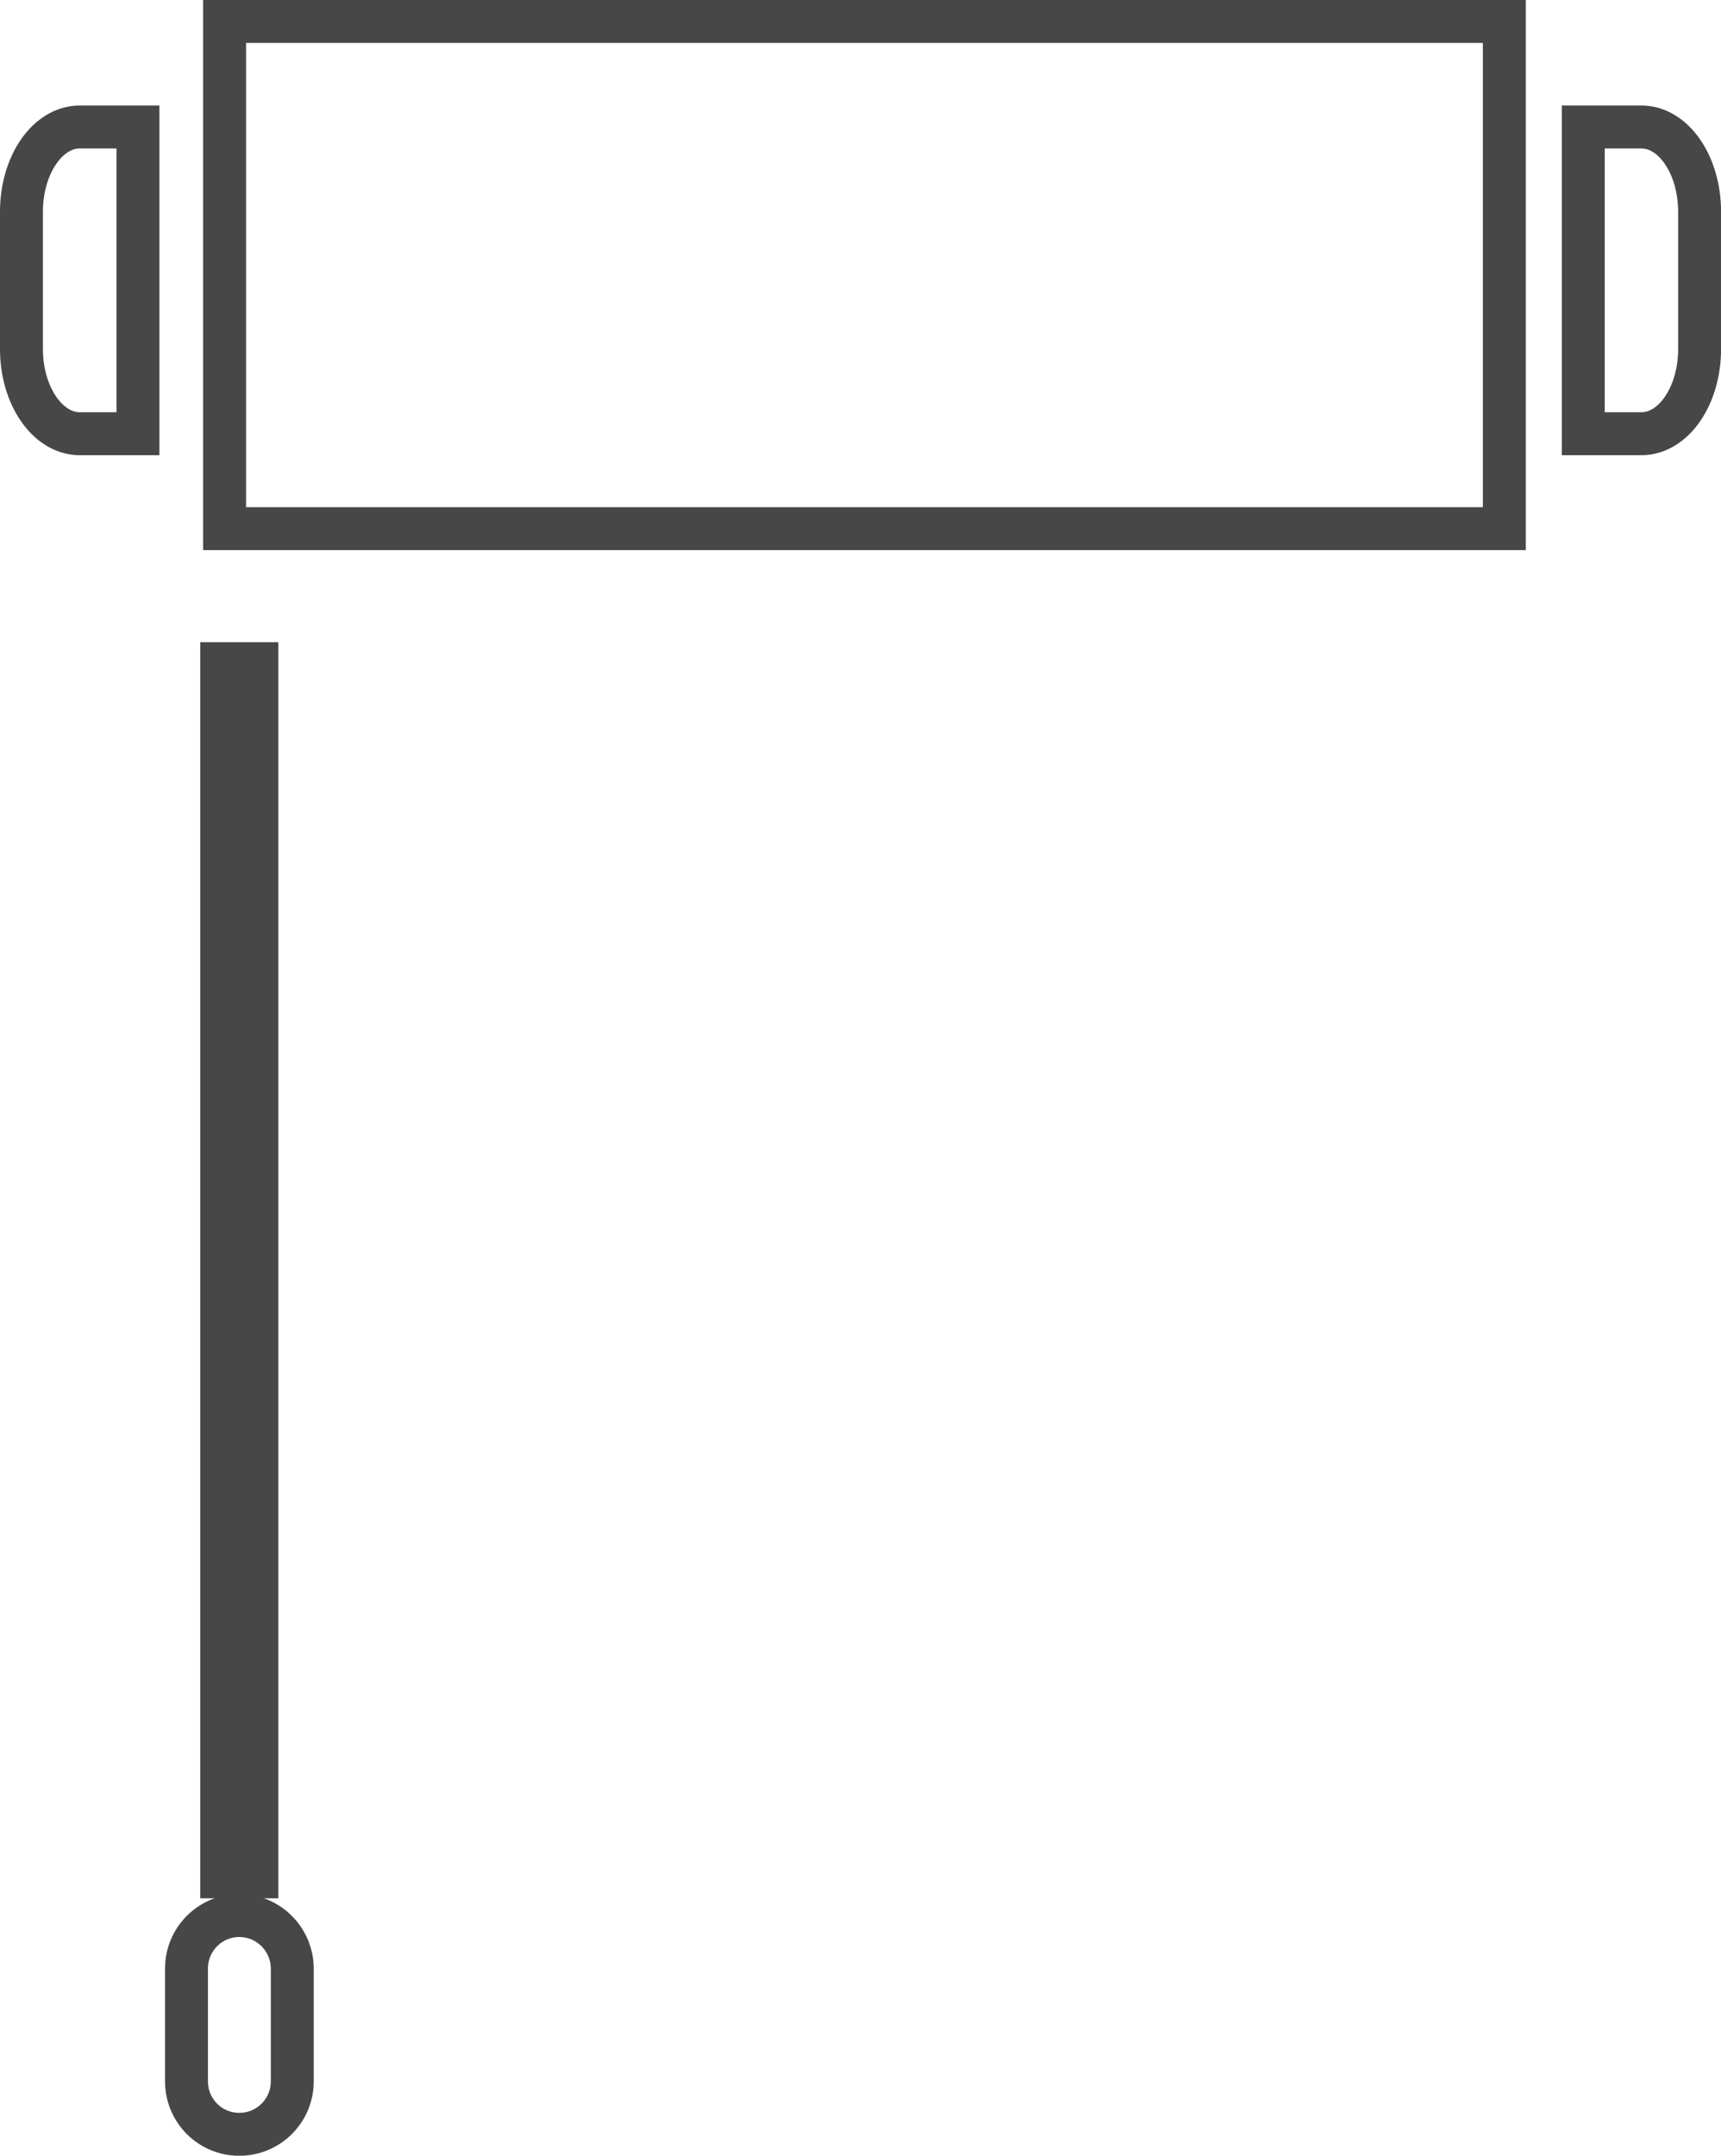
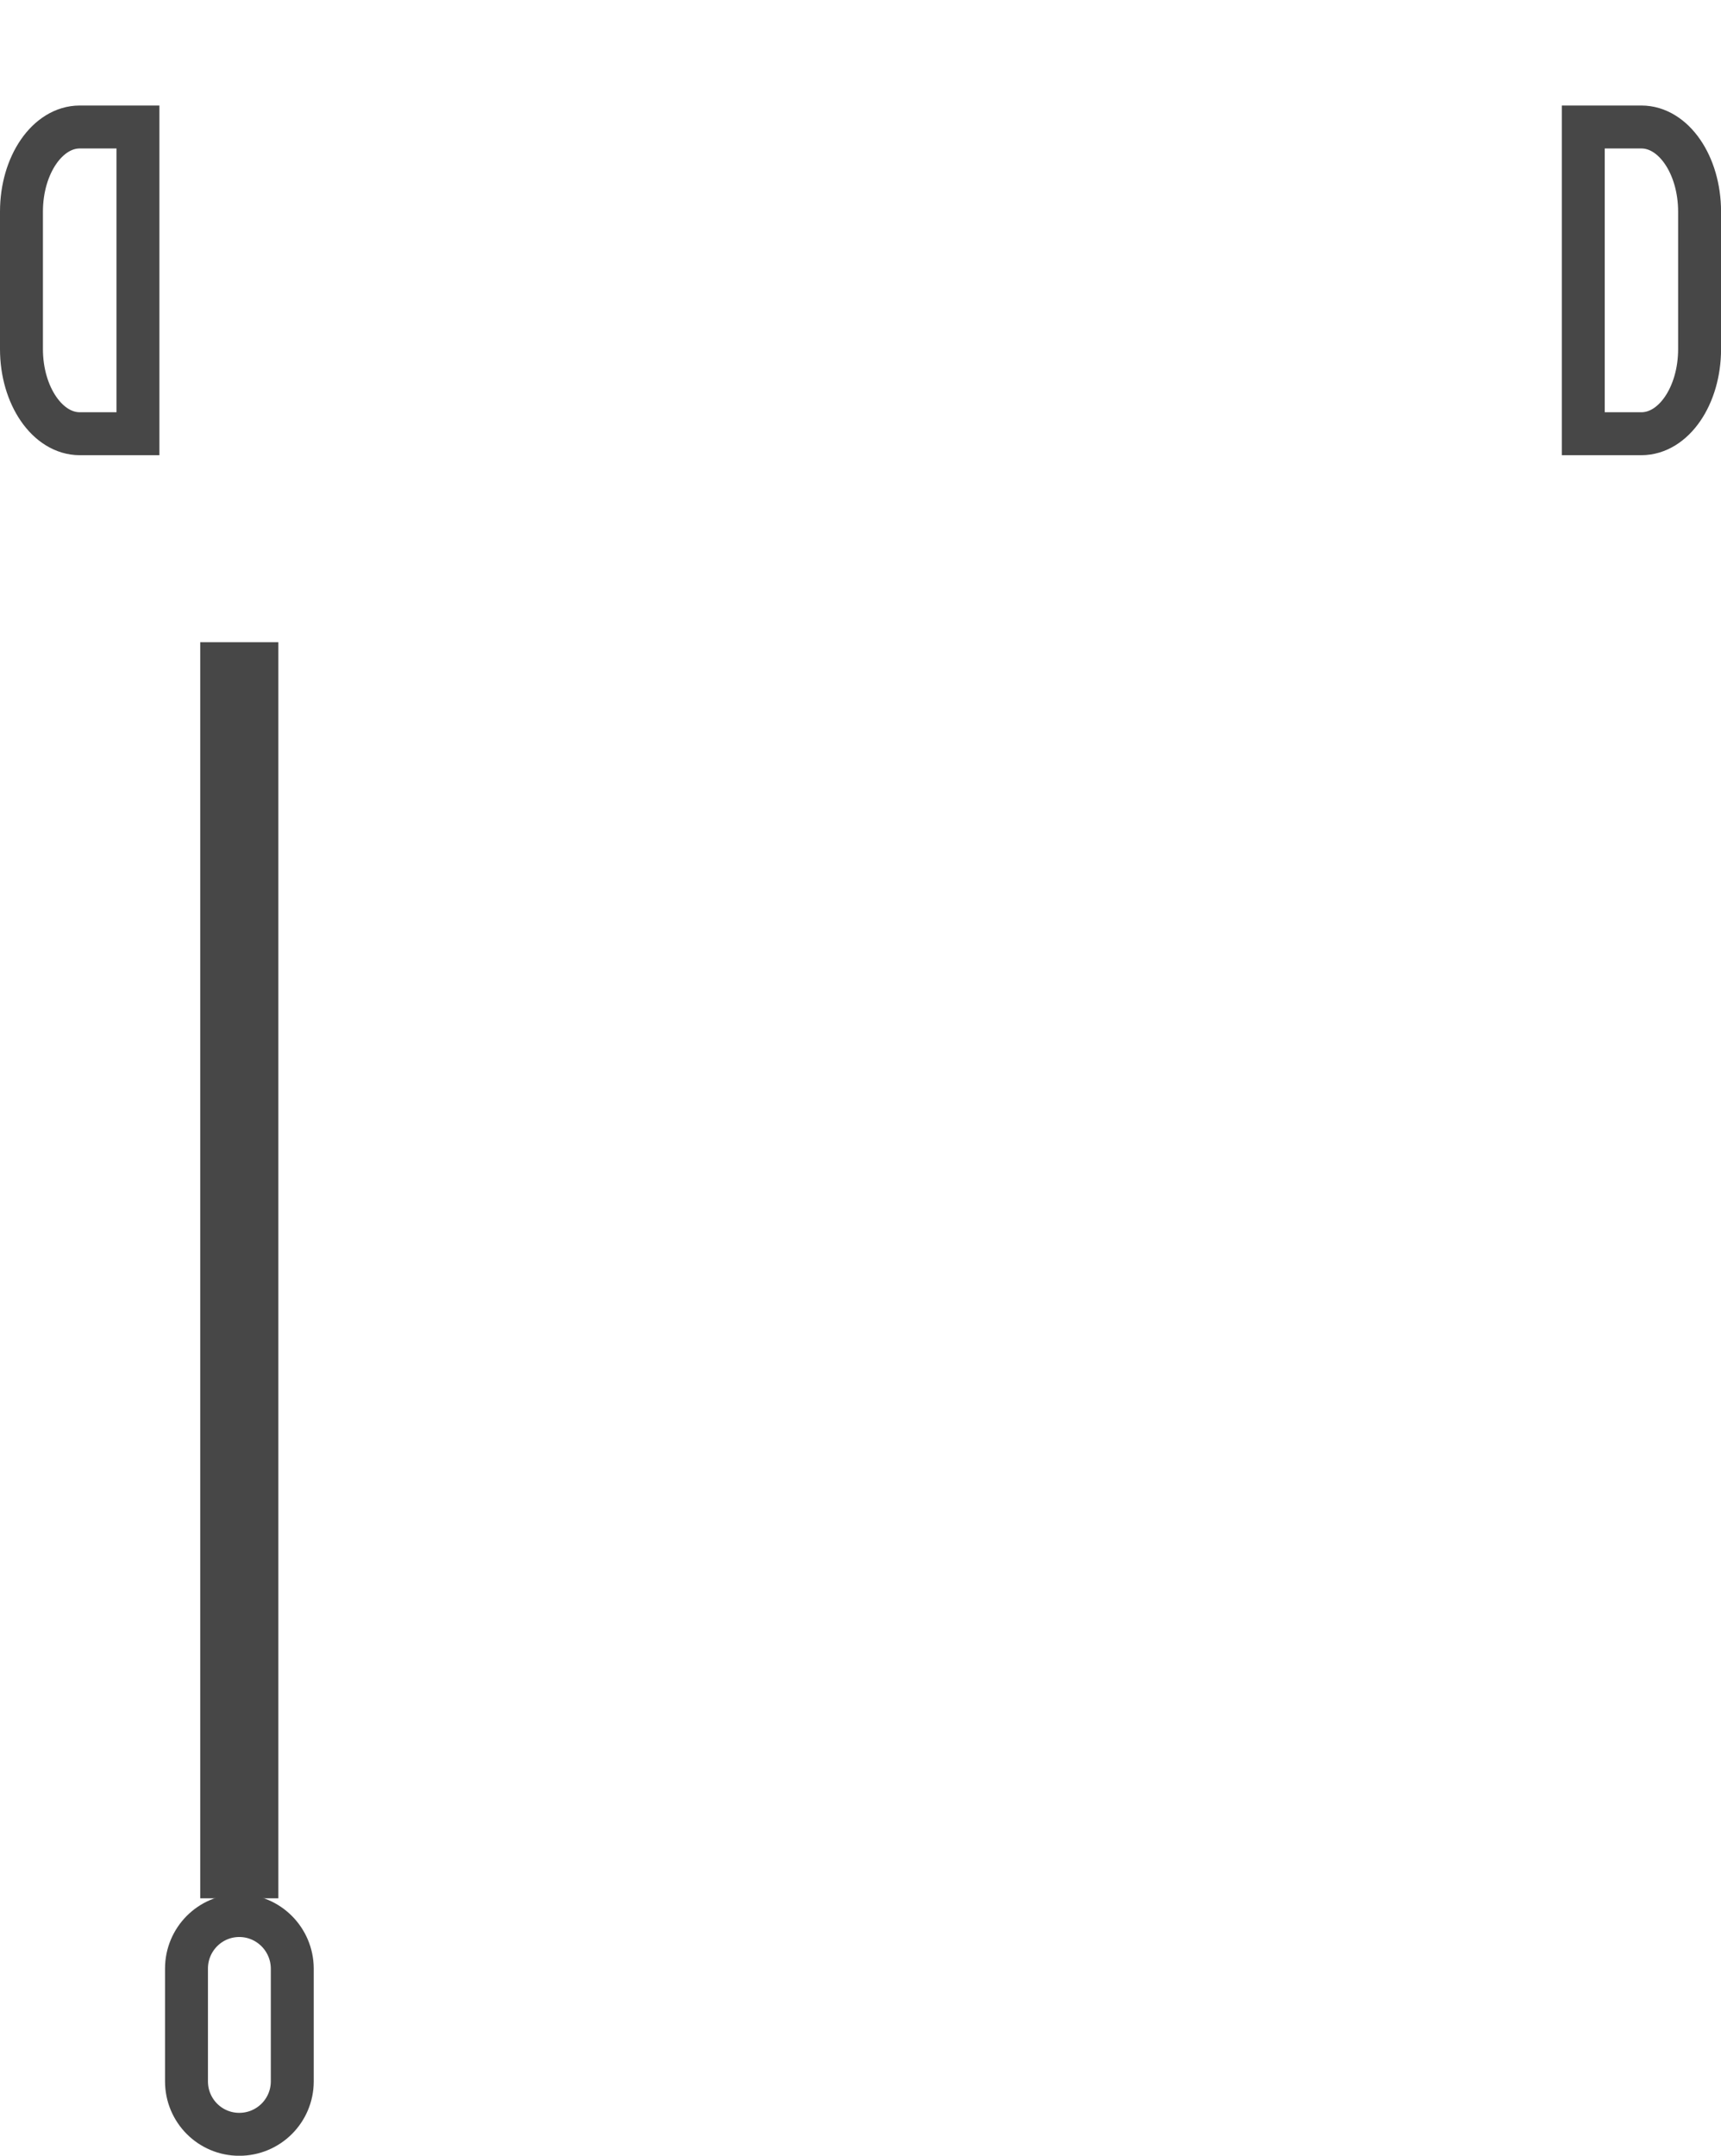
<svg xmlns="http://www.w3.org/2000/svg" version="1.1" id="Layer_1" x="0px" y="0px" width="30.066px" height="37.65px" viewBox="0 0 30.066 37.65" enable-background="new 0 0 30.066 37.65" xml:space="preserve">
  <g>
    <circle fill="none" stroke="#474747" stroke-width="0.75" stroke-miterlimit="10" cx="31.292" cy="1080.914" r="11.122" />
    <circle fill="none" stroke="#474747" stroke-width="0.75" stroke-miterlimit="10" cx="31.292" cy="1080.914" r="6.794" />
    <path fill="none" stroke="#474747" stroke-width="0.75" stroke-miterlimit="10" d="M33.547,1067.535   c0,1.247-1.009,2.258-2.256,2.258c-1.246,0-2.255-1.011-2.255-2.258c0-1.244,1.009-2.255,2.255-2.255   C32.538,1065.28,33.547,1066.291,33.547,1067.535z" />
    <circle fill="none" stroke="#474747" stroke-width="0.75" stroke-miterlimit="10" cx="40.805" cy="1071.479" r="2.255" />
-     <circle fill="none" stroke="#474747" stroke-width="0.75" stroke-miterlimit="10" cx="44.662" cy="1080.906" r="2.256" />
    <circle fill="none" stroke="#474747" stroke-width="0.75" stroke-miterlimit="10" cx="40.805" cy="1090.334" r="2.255" />
    <circle fill="none" stroke="#474747" stroke-width="0.75" stroke-miterlimit="10" cx="31.292" cy="1094.275" r="2.255" />
    <circle fill="none" stroke="#474747" stroke-width="0.75" stroke-miterlimit="10" cx="21.864" cy="1090.419" r="2.256" />
    <circle fill="none" stroke="#474747" stroke-width="0.75" stroke-miterlimit="10" cx="17.922" cy="1080.906" r="2.255" />
    <circle fill="none" stroke="#474747" stroke-width="0.75" stroke-miterlimit="10" cx="21.95" cy="1071.307" r="2.256" />
    <path fill="none" stroke="#474747" stroke-width="0.75" stroke-miterlimit="10" d="M31.102,1078.65c0,0,2.618-0.176,2.618,2.352" />
    <path fill="none" stroke="#474747" stroke-width="0.75" stroke-miterlimit="10" d="M32.672,1062.076l-1.381-0.022   c-10.859,0-18.743,9.092-18.743,18.819s7.965,18.684,18.743,18.684c10.779,0,18.973-8.228,18.973-18.641" />
-     <line fill="none" stroke="#474747" stroke-width="0.75" stroke-miterlimit="10" x1="40.033" y1="1064.104" x2="42.096" y2="1065.364" />
    <line fill="none" stroke="#474747" stroke-width="0.75" stroke-miterlimit="10" x1="44.181" y1="1066.998" x2="45.971" y2="1068.758" />
    <line fill="none" stroke="#474747" stroke-width="0.75" stroke-miterlimit="10" x1="47.416" y1="1070.883" x2="48.637" y2="1073.171" />
    <line fill="none" stroke="#474747" stroke-width="0.75" stroke-miterlimit="10" x1="49.497" y1="1075.49" x2="50.064" y2="1078.021" />
  </g>
  <g>
    <g>
      <path fill="#474747" d="M34.906,1547.863v8.108H13.299v-8.108H34.906 M35.656,1547.113H12.549v9.608h23.107V1547.113    L35.656,1547.113z" />
    </g>
  </g>
  <path fill="none" stroke="#474747" stroke-width="0.75" stroke-miterlimit="10" d="M37.674,1549.331h-1.015v5.357h1.015  c0.563,0,1.018-0.662,1.018-1.479v-2.4C38.691,1549.992,38.236,1549.331,37.674,1549.331" />
  <path fill="none" stroke="#474747" stroke-width="0.75" stroke-miterlimit="10" d="M9.375,1550.81v2.401  c0,0.815,0.456,1.478,1.018,1.478h1.017v-5.357h-1.017C9.831,1549.331,9.375,1549.992,9.375,1550.81" />
  <rect x="12.873" y="1558.704" fill="none" stroke="#474747" stroke-width="0.75" stroke-miterlimit="10" width="0.615" height="21.188" />
  <path fill="none" stroke="#474747" stroke-width="0.75" stroke-miterlimit="10" d="M13.18,1580.568c-0.51,0-0.923,0.415-0.923,0.926  v1.97c0,0.512,0.413,0.925,0.923,0.925s0.926-0.413,0.926-0.925v-1.97C14.104,1580.983,13.689,1580.568,13.18,1580.568" />
  <g>
    <g>
      <path fill="#474747" d="M34.906,1547.863v8.108H13.299v-8.108H34.906 M35.656,1547.113H12.549v9.608h23.107V1547.113    L35.656,1547.113z" />
    </g>
  </g>
  <path fill="none" stroke="#474747" stroke-width="0.75" stroke-miterlimit="10" d="M37.674,1549.331h-1.015v5.357h1.015  c0.563,0,1.018-0.662,1.018-1.479v-2.4C38.691,1549.992,38.236,1549.331,37.674,1549.331" />
  <path fill="none" stroke="#474747" stroke-width="0.75" stroke-miterlimit="10" d="M9.375,1550.81v2.401  c0,0.815,0.456,1.478,1.018,1.478h1.017v-5.357h-1.017C9.831,1549.331,9.375,1549.992,9.375,1550.81" />
  <rect x="12.873" y="1558.704" fill="none" stroke="#474747" stroke-width="0.75" stroke-miterlimit="10" width="0.615" height="21.188" />
  <path fill="none" stroke="#474747" stroke-width="0.75" stroke-miterlimit="10" d="M13.18,1580.568c-0.51,0-0.923,0.415-0.923,0.926  v1.97c0,0.512,0.413,0.925,0.923,0.925s0.926-0.413,0.926-0.925v-1.97C14.104,1580.983,13.689,1580.568,13.18,1580.568" />
  <g>
    <g>
      <g>
-         <path fill="#474747" d="M25.906,0.75v8.108H4.299V0.75H25.906 M26.656,0H3.549v9.608h23.107V0L26.656,0z" />
-       </g>
+         </g>
    </g>
    <path fill="none" stroke="#474747" stroke-width="0.75" stroke-miterlimit="10" d="M28.675,2.218H27.66v5.357h1.015   c0.563,0,1.017-0.662,1.017-1.479v-2.4C29.691,2.879,29.237,2.218,28.675,2.218" />
    <path fill="none" stroke="#474747" stroke-width="0.75" stroke-miterlimit="10" d="M0.375,3.696v2.401   c0,0.815,0.457,1.478,1.018,1.478H2.41V2.218H1.393C0.832,2.218,0.375,2.879,0.375,3.696" />
    <rect x="3.873" y="11.591" fill="none" stroke="#474747" stroke-width="0.75" stroke-miterlimit="10" width="0.615" height="21.188" />
    <path fill="none" stroke="#474747" stroke-width="0.75" stroke-miterlimit="10" d="M4.18,33.455c-0.51,0-0.922,0.415-0.922,0.926   v1.97c0,0.512,0.412,0.925,0.922,0.925c0.511,0,0.926-0.413,0.926-0.925v-1.97C5.104,33.87,4.69,33.455,4.18,33.455" />
  </g>
  <g>
    <g>
-       <path fill="#474747" d="M34.906,1547.863v8.108H13.299v-8.108H34.906 M35.656,1547.113H12.549v9.608h23.107V1547.113    L35.656,1547.113z" />
-     </g>
+       </g>
  </g>
  <path fill="none" stroke="#474747" stroke-width="0.75" stroke-miterlimit="10" d="M37.674,1549.331h-1.015v5.357h1.015  c0.563,0,1.018-0.662,1.018-1.479v-2.4C38.691,1549.992,38.236,1549.331,37.674,1549.331" />
  <path fill="none" stroke="#474747" stroke-width="0.75" stroke-miterlimit="10" d="M9.375,1550.81v2.401  c0,0.815,0.456,1.478,1.018,1.478h1.017v-5.357h-1.017C9.831,1549.331,9.375,1549.992,9.375,1550.81" />
  <rect x="12.873" y="1558.704" fill="none" stroke="#474747" stroke-width="0.75" stroke-miterlimit="10" width="0.615" height="21.188" />
-   <path fill="none" stroke="#474747" stroke-width="0.75" stroke-miterlimit="10" d="M13.18,1580.568c-0.51,0-0.923,0.415-0.923,0.926  v1.97c0,0.512,0.413,0.925,0.923,0.925s0.926-0.413,0.926-0.925v-1.97C14.104,1580.983,13.689,1580.568,13.18,1580.568" />
</svg>